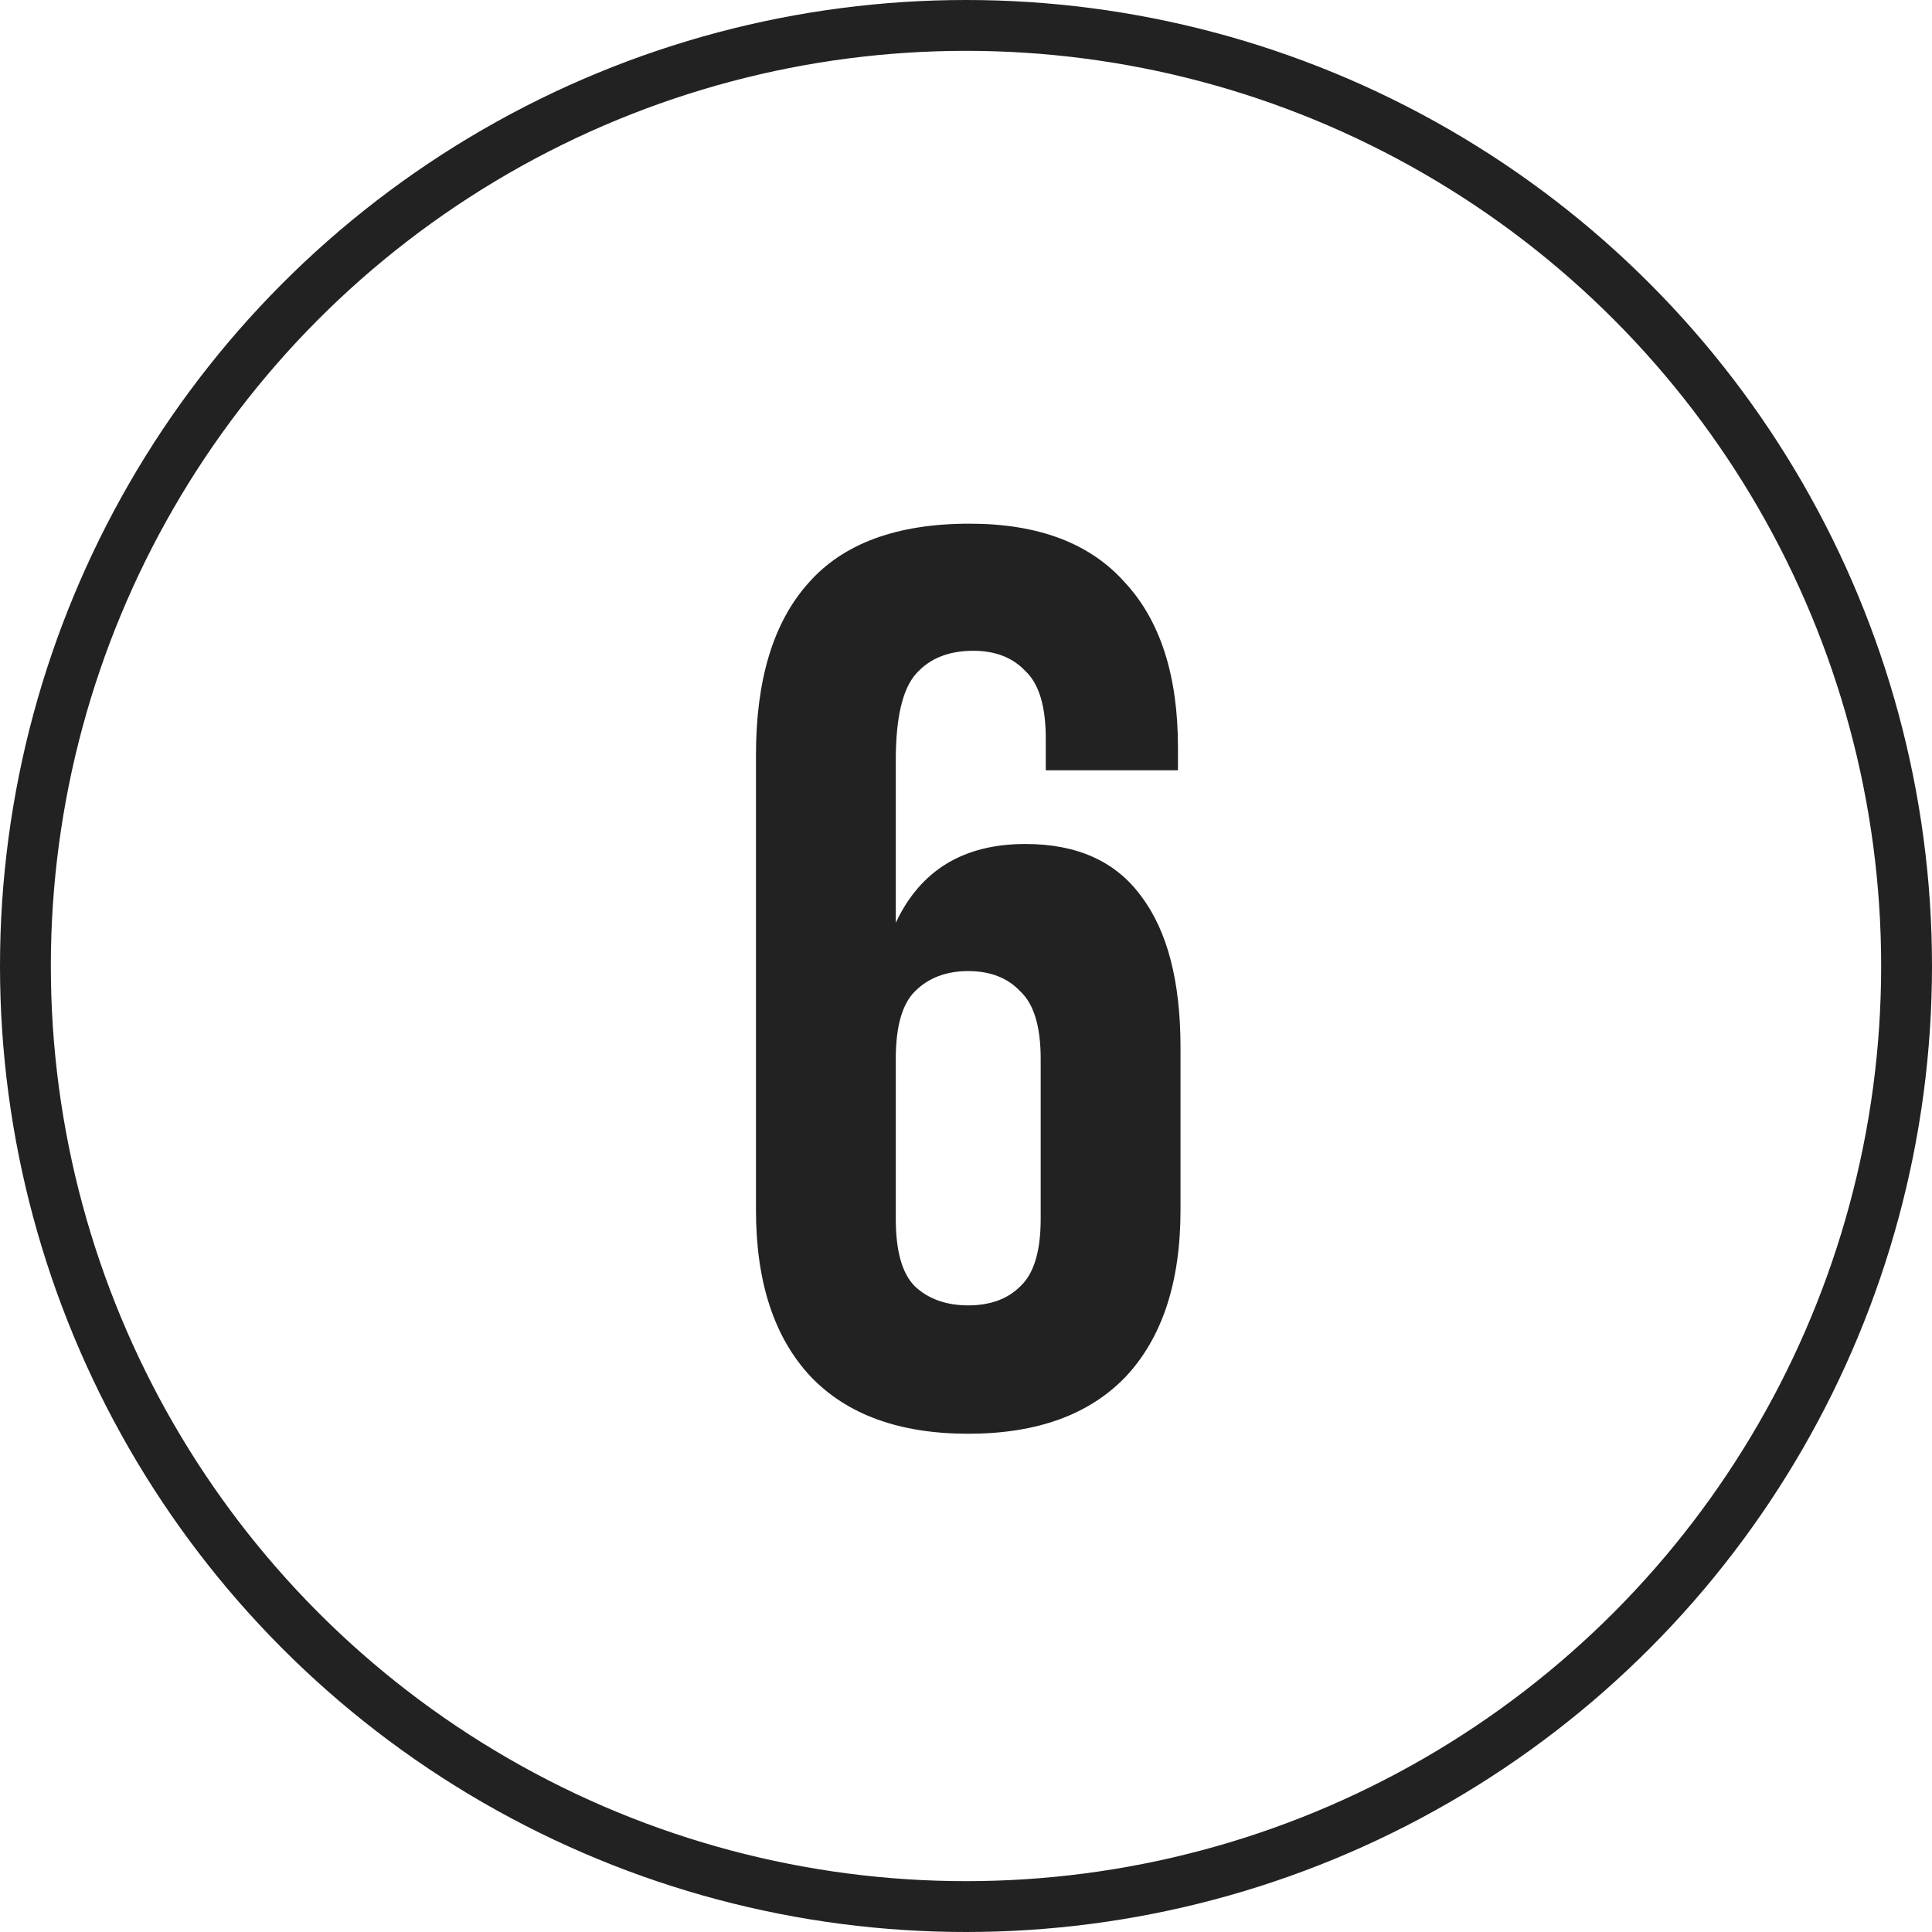
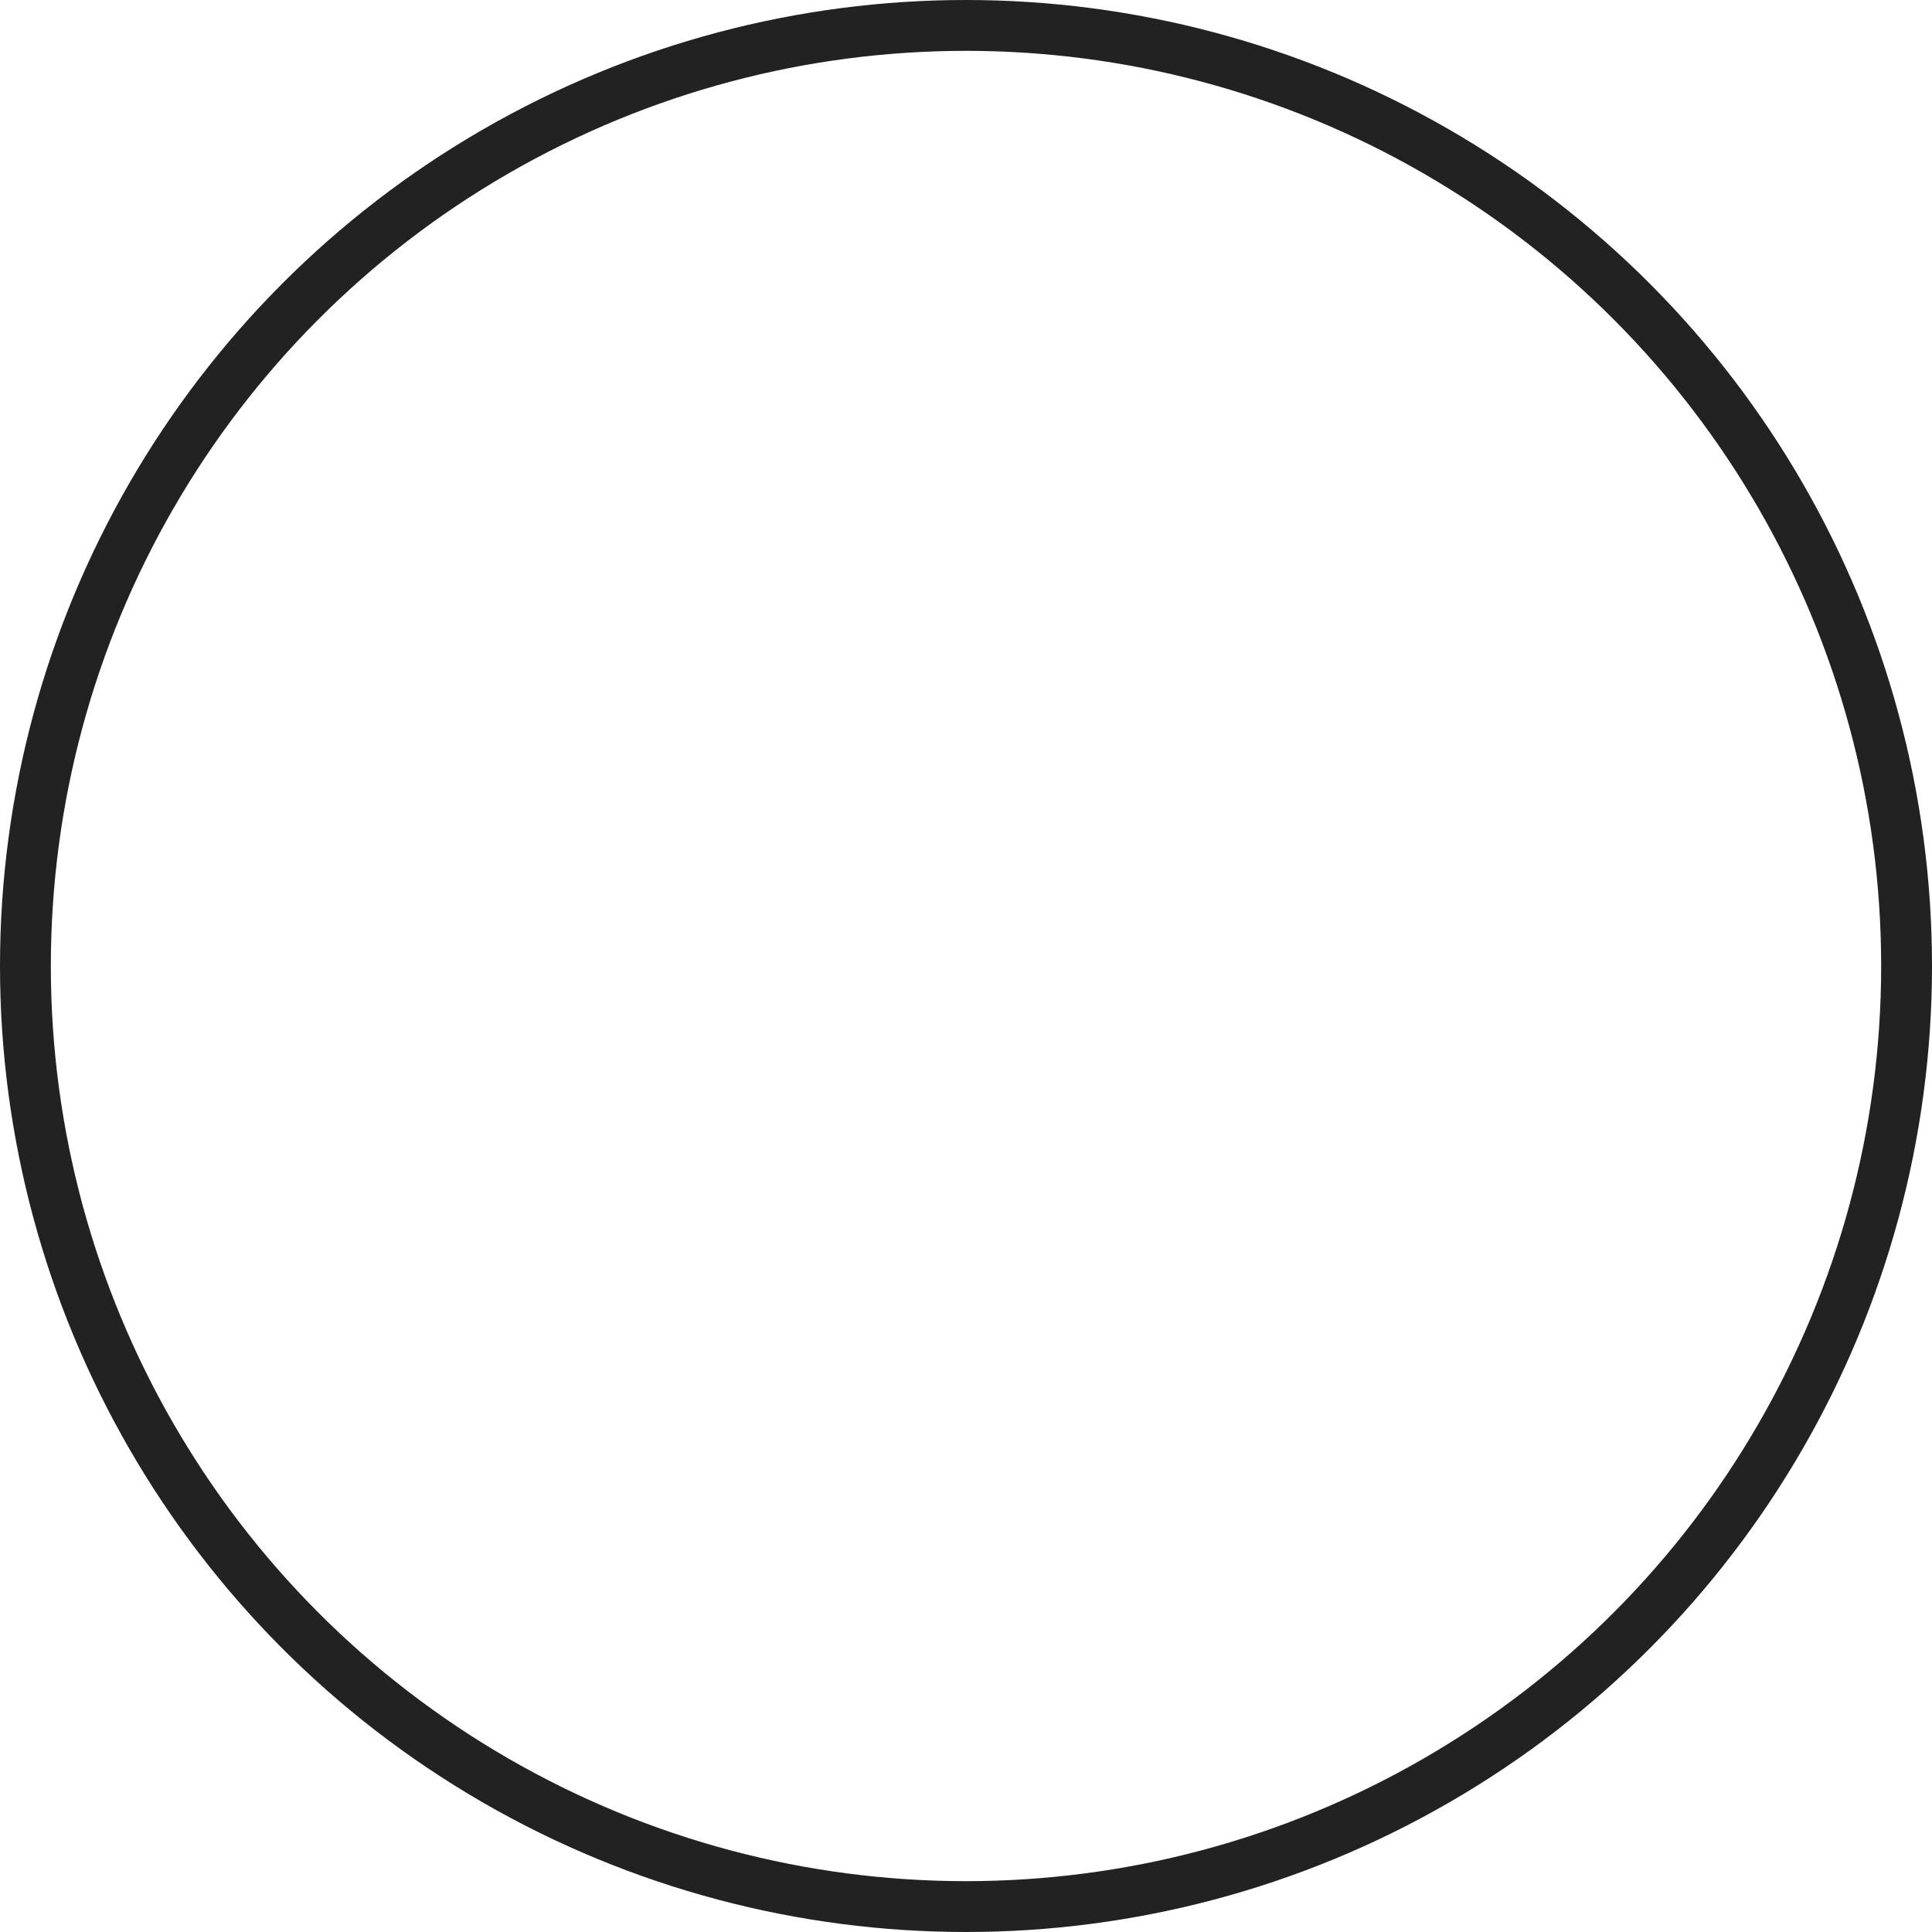
<svg xmlns="http://www.w3.org/2000/svg" width="38" height="38" viewBox="0 0 38 38" fill="none">
-   <path d="M14.869 14.85C14.869 13.367 15.211 12.242 15.894 11.475C16.577 10.692 17.636 10.3 19.069 10.3C20.419 10.3 21.436 10.683 22.119 11.45C22.819 12.2 23.169 13.283 23.169 14.7V15.15H20.569V14.525C20.569 13.892 20.436 13.45 20.169 13.2C19.919 12.933 19.577 12.8 19.144 12.8C18.661 12.8 18.286 12.95 18.019 13.25C17.752 13.55 17.619 14.117 17.619 14.95V18.15C18.102 17.117 18.952 16.6 20.169 16.6C21.186 16.6 21.944 16.942 22.444 17.625C22.961 18.308 23.219 19.3 23.219 20.6V23.8C23.219 25.217 22.861 26.308 22.144 27.075C21.427 27.825 20.394 28.2 19.044 28.2C17.694 28.2 16.661 27.825 15.944 27.075C15.227 26.308 14.869 25.217 14.869 23.8V14.85ZM19.044 19.1C18.611 19.1 18.261 19.233 17.994 19.5C17.744 19.75 17.619 20.192 17.619 20.825V23.975C17.619 24.608 17.744 25.05 17.994 25.3C18.261 25.55 18.611 25.675 19.044 25.675C19.477 25.675 19.819 25.55 20.069 25.3C20.336 25.05 20.469 24.608 20.469 23.975V20.825C20.469 20.192 20.336 19.75 20.069 19.5C19.819 19.233 19.477 19.1 19.044 19.1Z" fill="#222222" />
  <circle cx="19" cy="19" r="18.5" stroke="#222222" />
</svg>